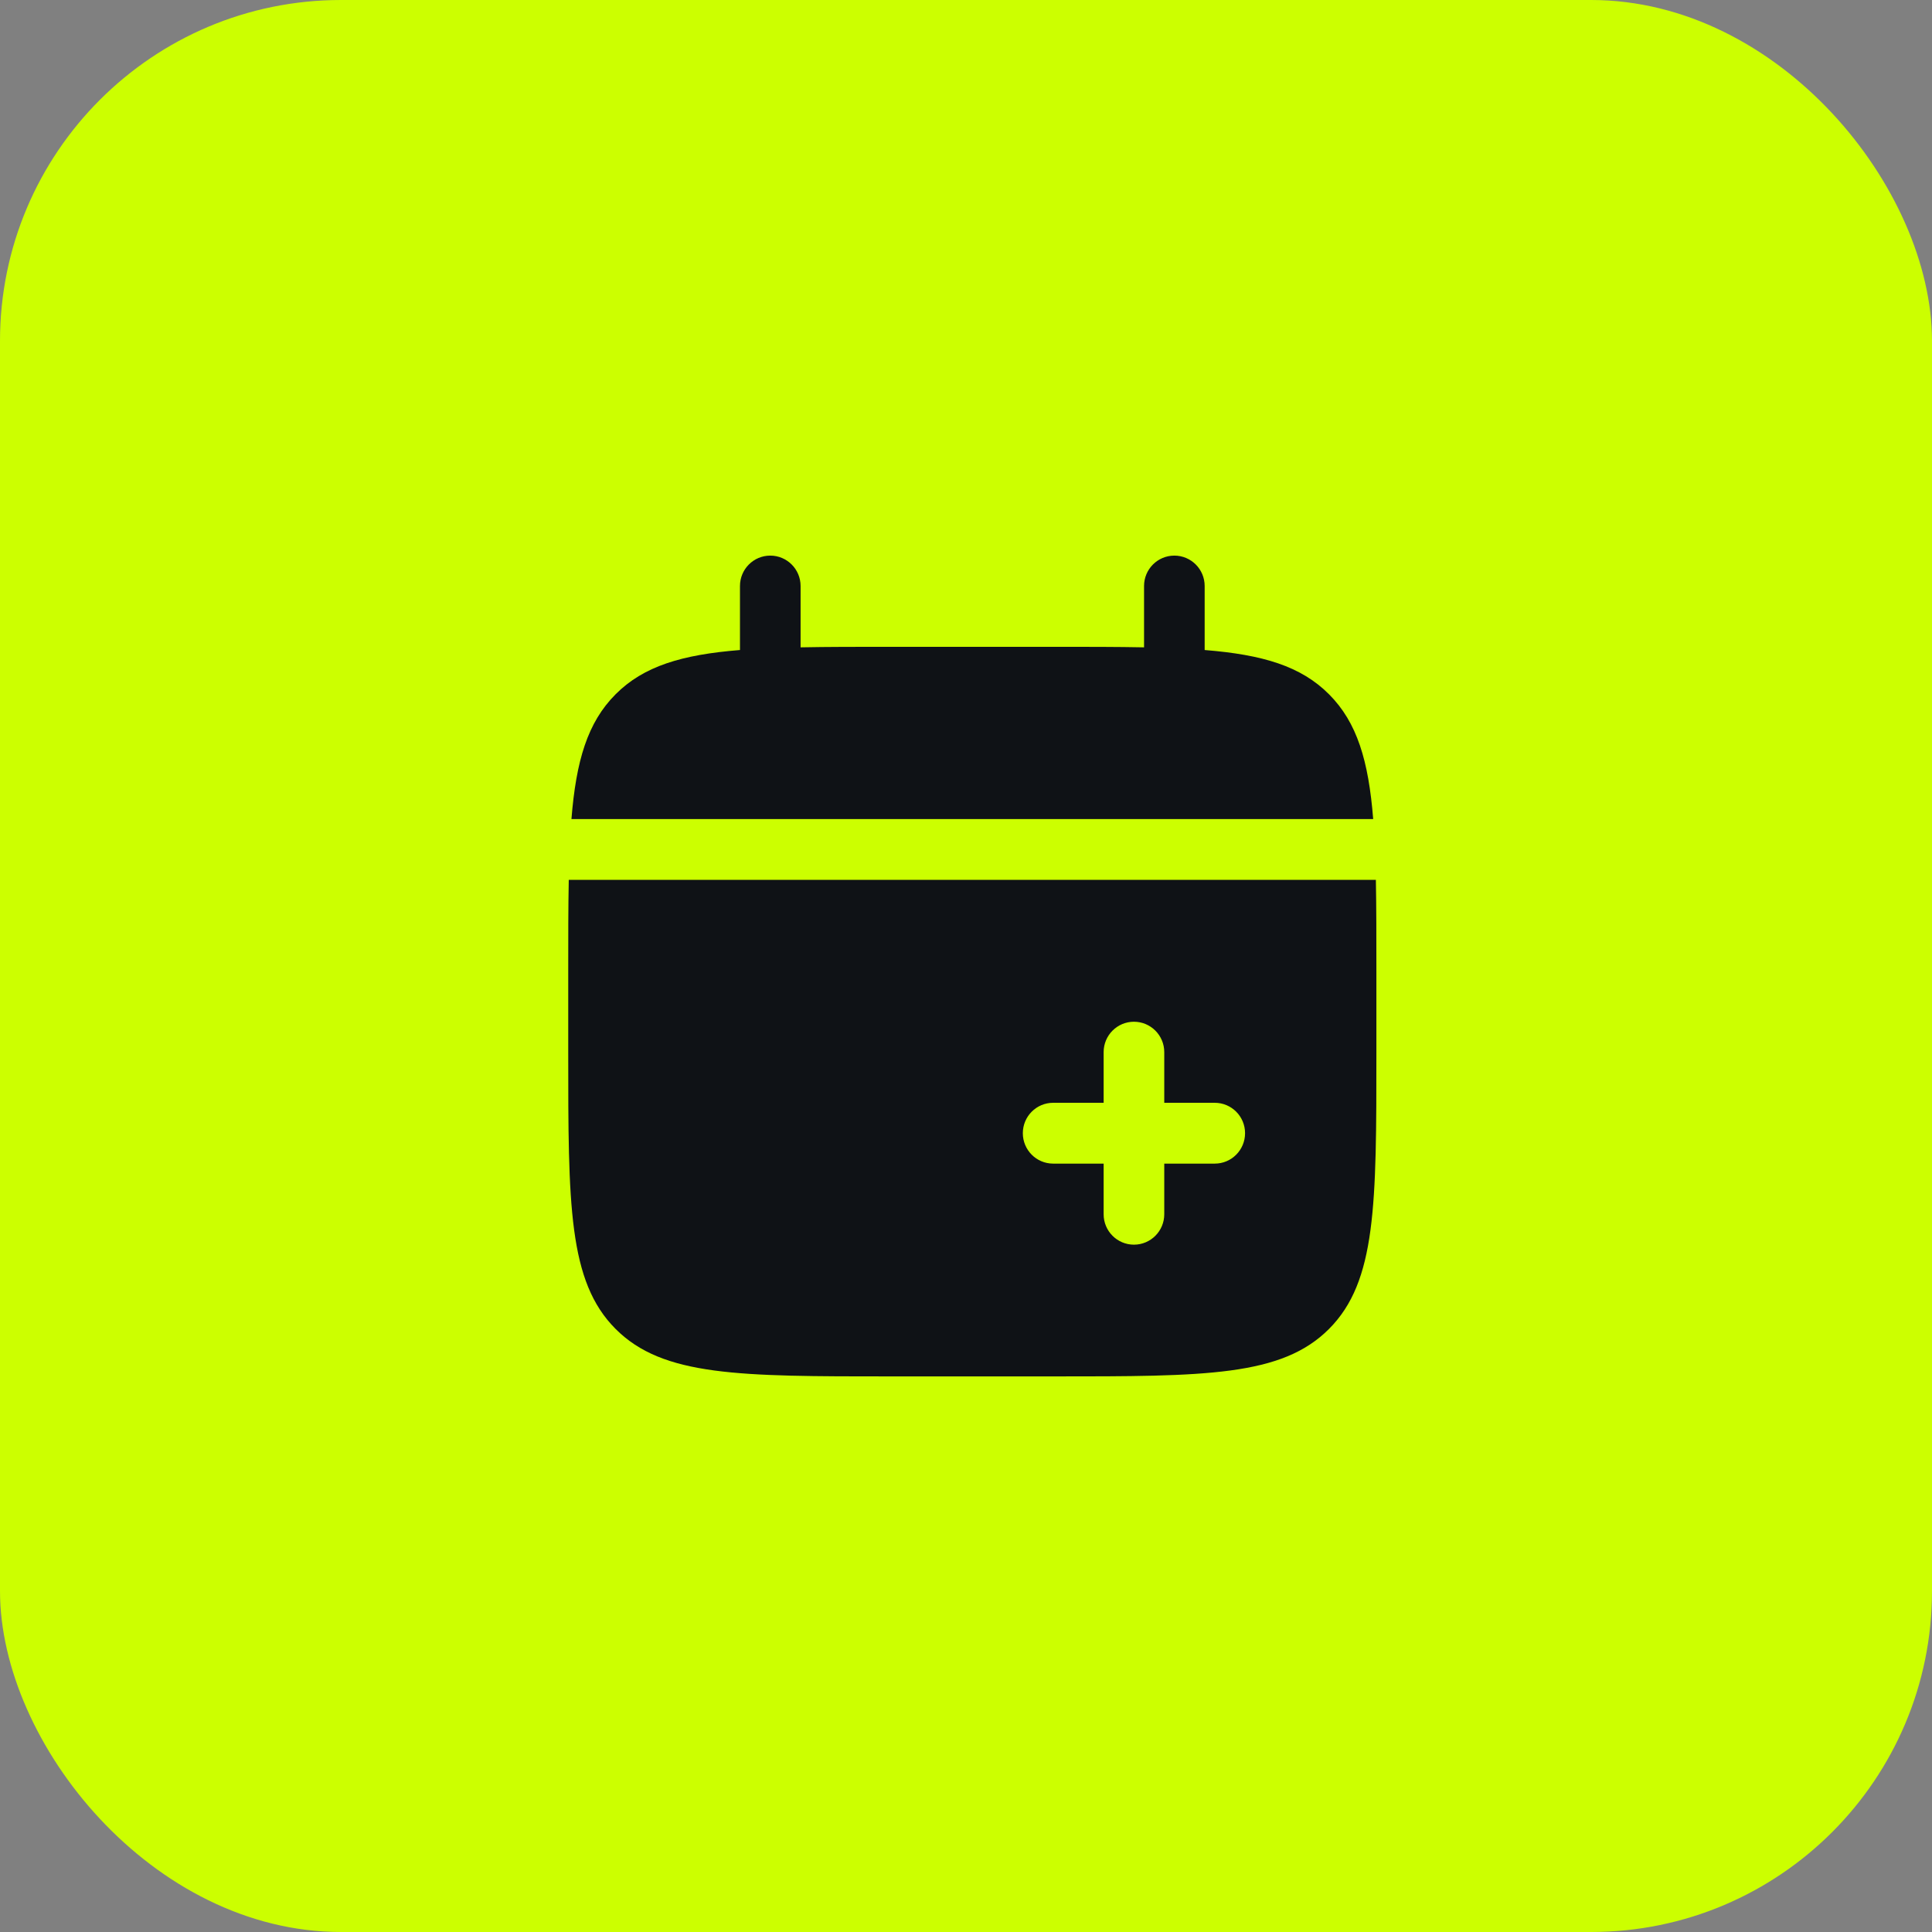
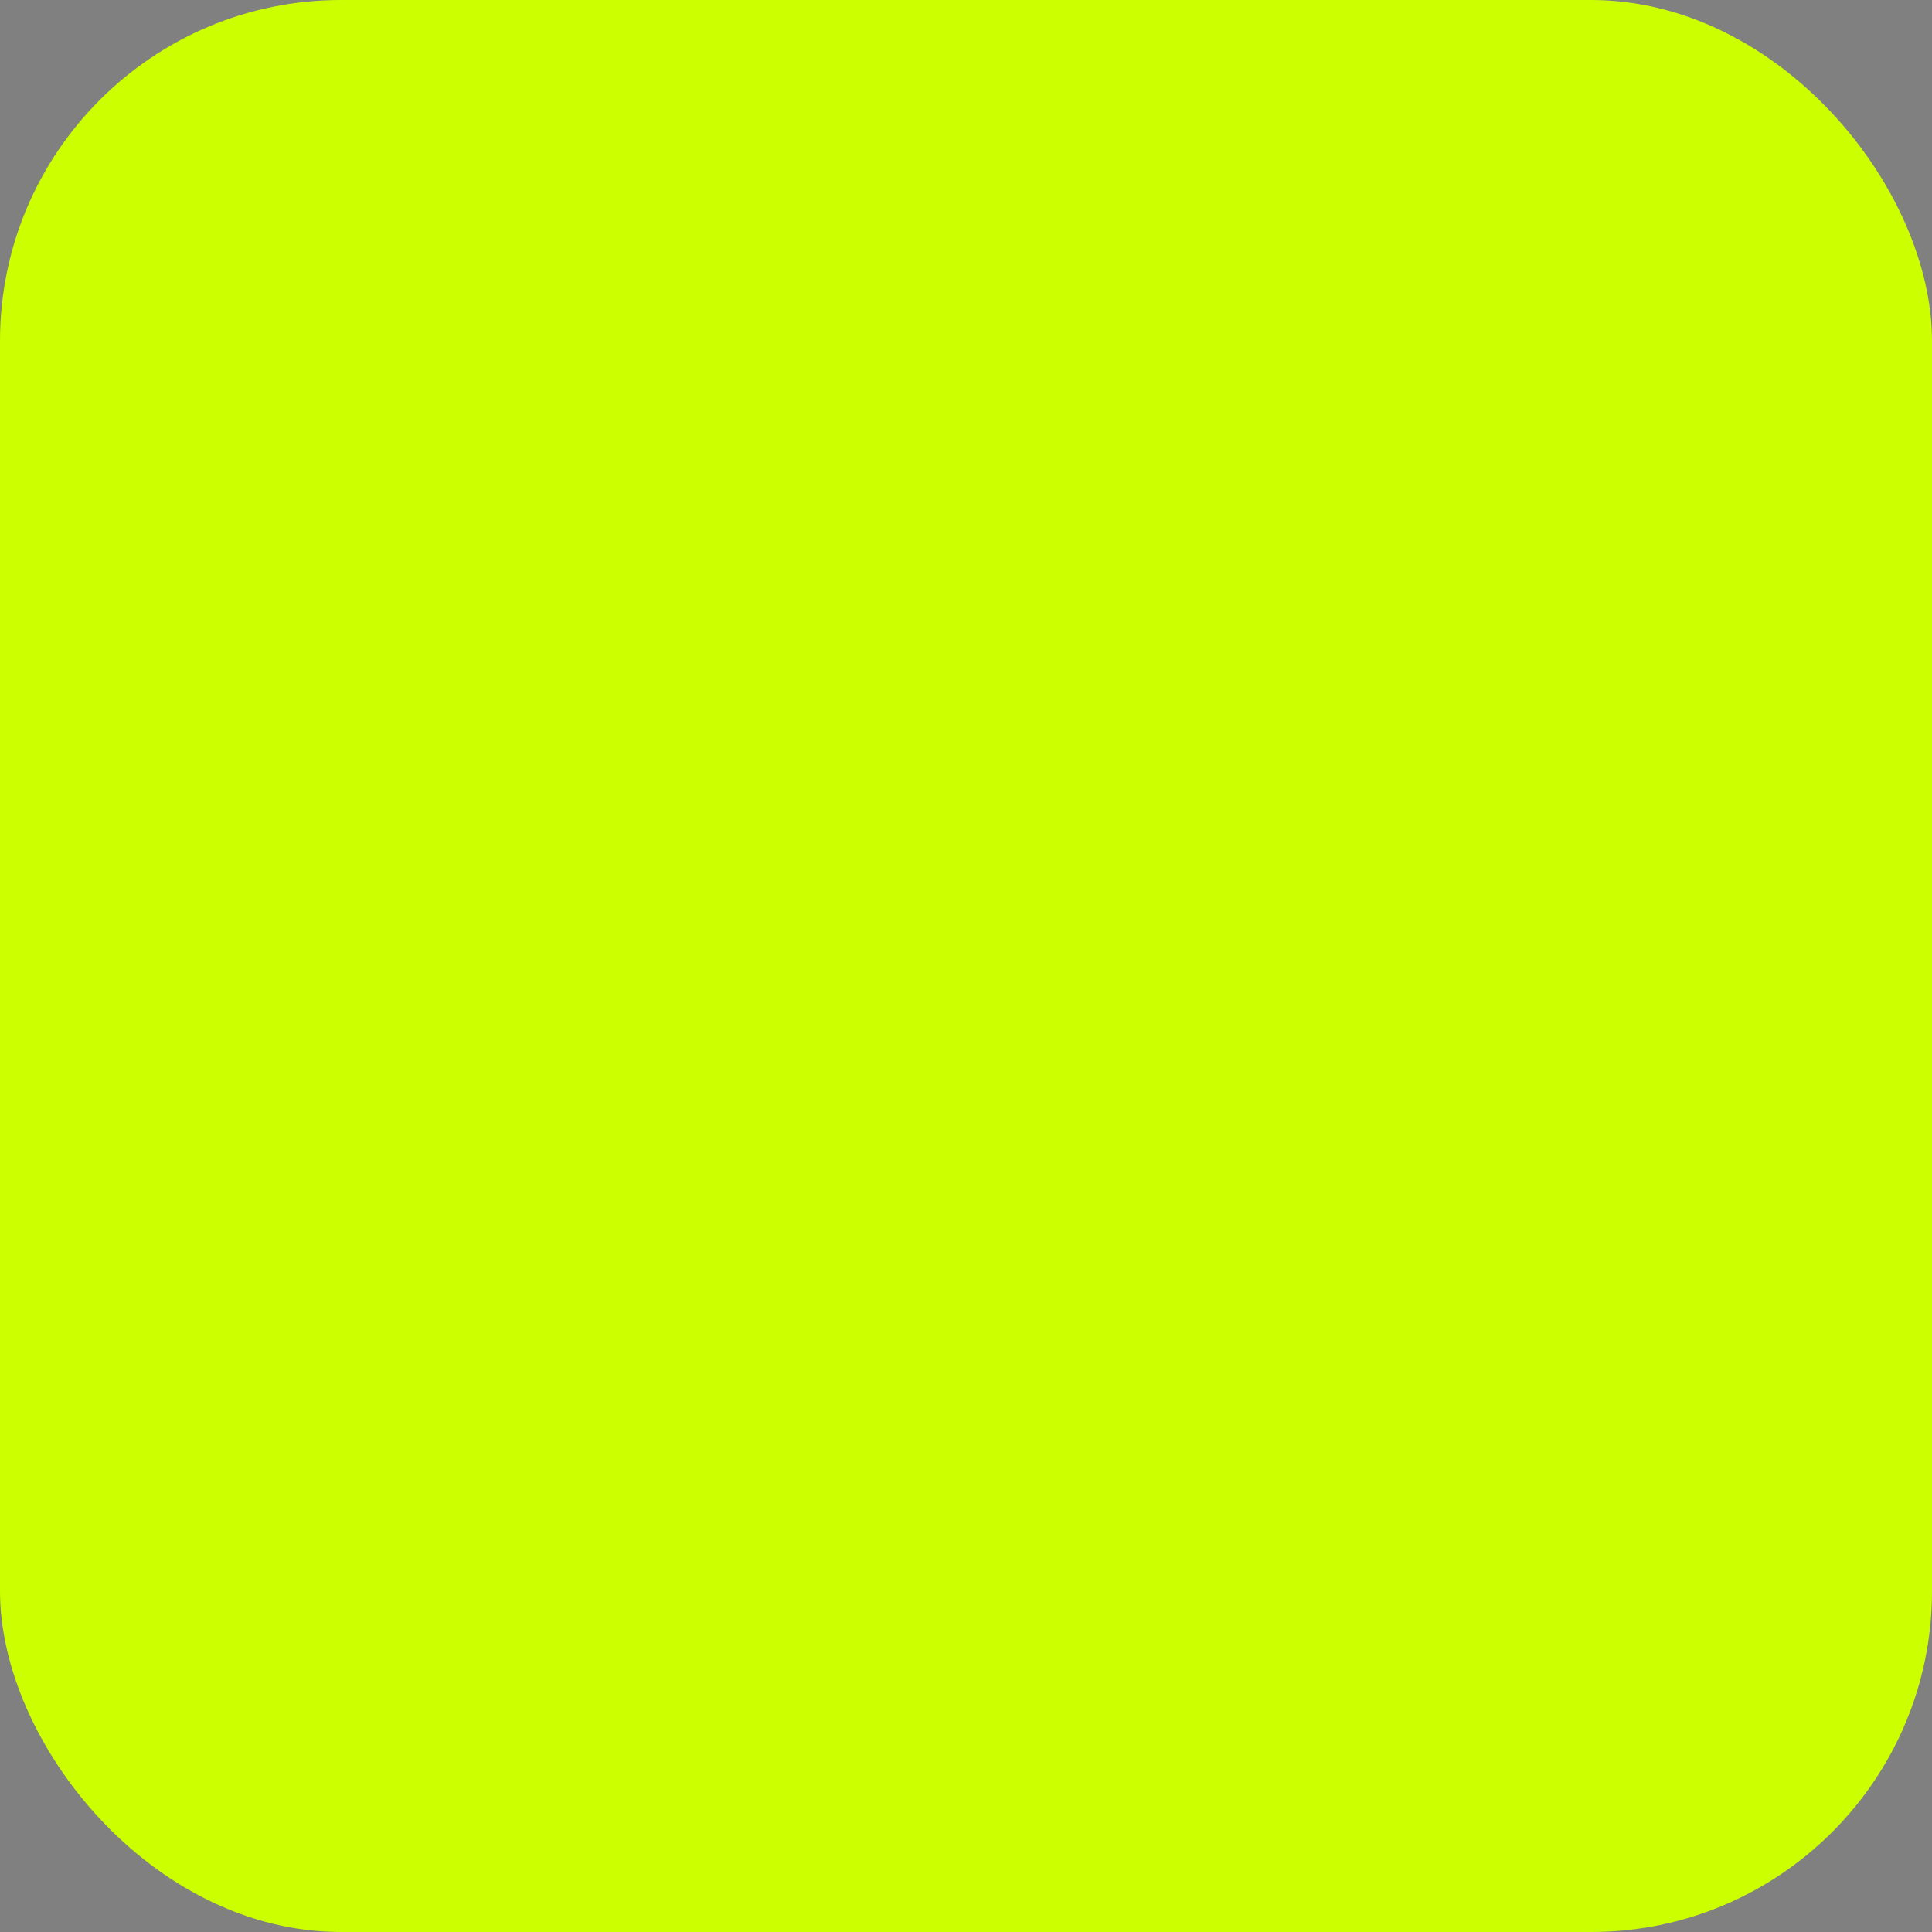
<svg xmlns="http://www.w3.org/2000/svg" width="113" height="113" viewBox="0 0 113 113" fill="none">
  <rect x="0" y="0" width="113" height="113" fill="#808080" stroke="none" />
  <rect width="113" height="113" rx="19.941" fill="#CCFF00" />
-   <path d="M46.825 34.275C46.825 33.293 46.031 32.497 45.052 32.497C44.073 32.497 43.28 33.293 43.28 34.275V38.019C39.878 38.292 37.645 38.963 36.004 40.609C34.364 42.254 33.695 44.494 33.423 47.907H80.316C80.044 44.494 79.375 42.254 77.734 40.609C76.094 38.963 73.861 38.292 70.459 38.019V34.275C70.459 33.293 69.665 32.497 68.686 32.497C67.707 32.497 66.914 33.293 66.914 34.275V37.862C65.341 37.831 63.579 37.831 61.596 37.831H52.142C50.16 37.831 48.397 37.831 46.825 37.862V34.275Z" fill="#0F1216" />
-   <path fill-rule="evenodd" clip-rule="evenodd" d="M80.503 56.797V61.538C80.503 70.478 80.503 74.949 77.734 77.726C74.966 80.504 70.509 80.504 61.596 80.504H52.142C43.23 80.504 38.773 80.504 36.004 77.726C33.235 74.949 33.235 70.478 33.235 61.538V56.797C33.235 54.808 33.235 53.04 33.266 51.463H80.473C80.503 53.04 80.503 54.808 80.503 56.797ZM66.323 59.76C67.302 59.76 68.096 60.556 68.096 61.538V64.501H71.05C72.029 64.501 72.822 65.297 72.822 66.279C72.822 67.261 72.029 68.058 71.05 68.058H68.096V71.021C68.096 72.003 67.302 72.799 66.323 72.799C65.344 72.799 64.55 72.003 64.55 71.021V68.058L61.596 68.058C60.617 68.058 59.824 67.261 59.824 66.279C59.824 65.297 60.617 64.501 61.596 64.501H64.55V61.538C64.55 60.556 65.344 59.76 66.323 59.76Z" fill="#0F1216" />
</svg>